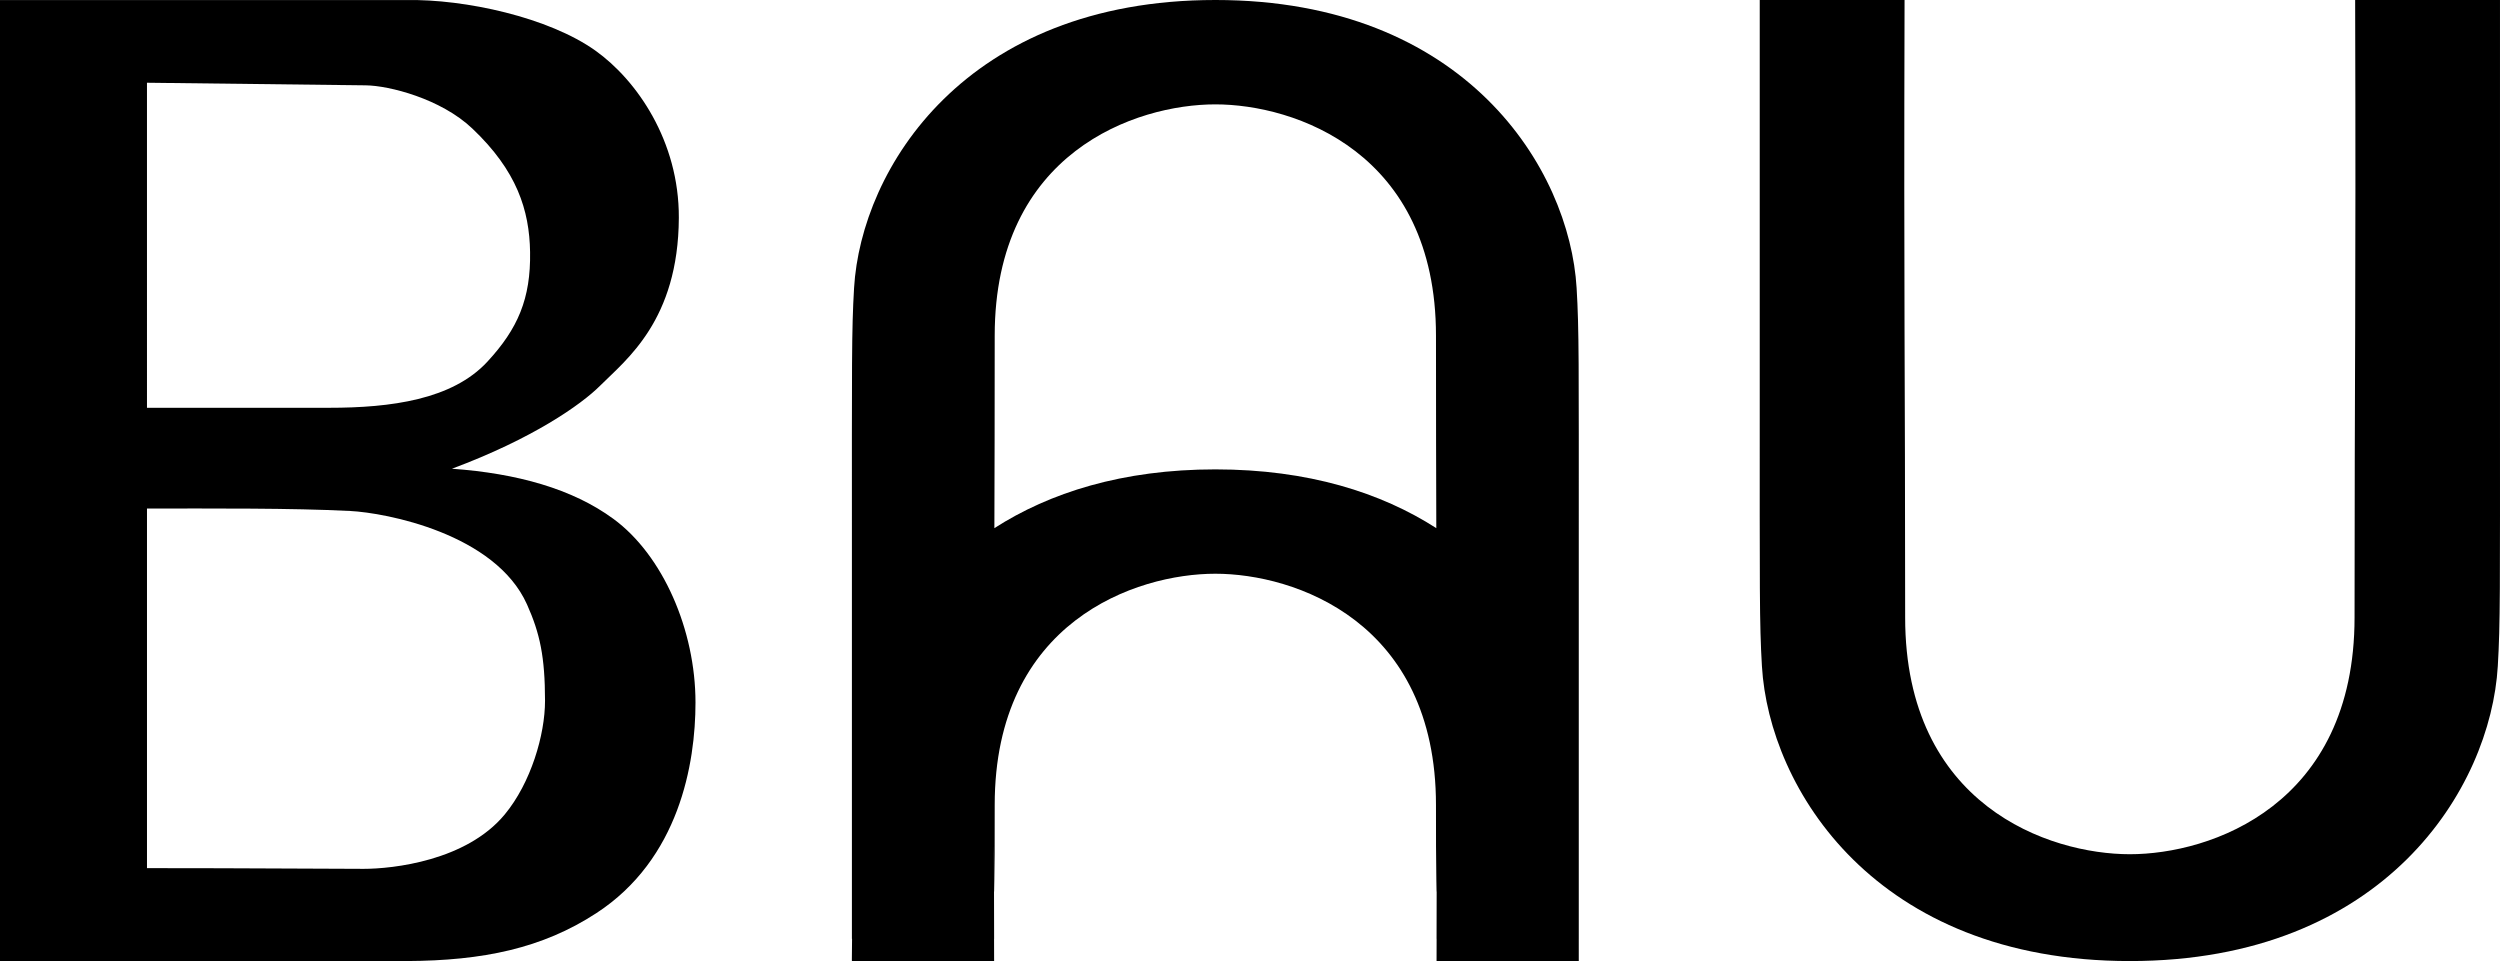
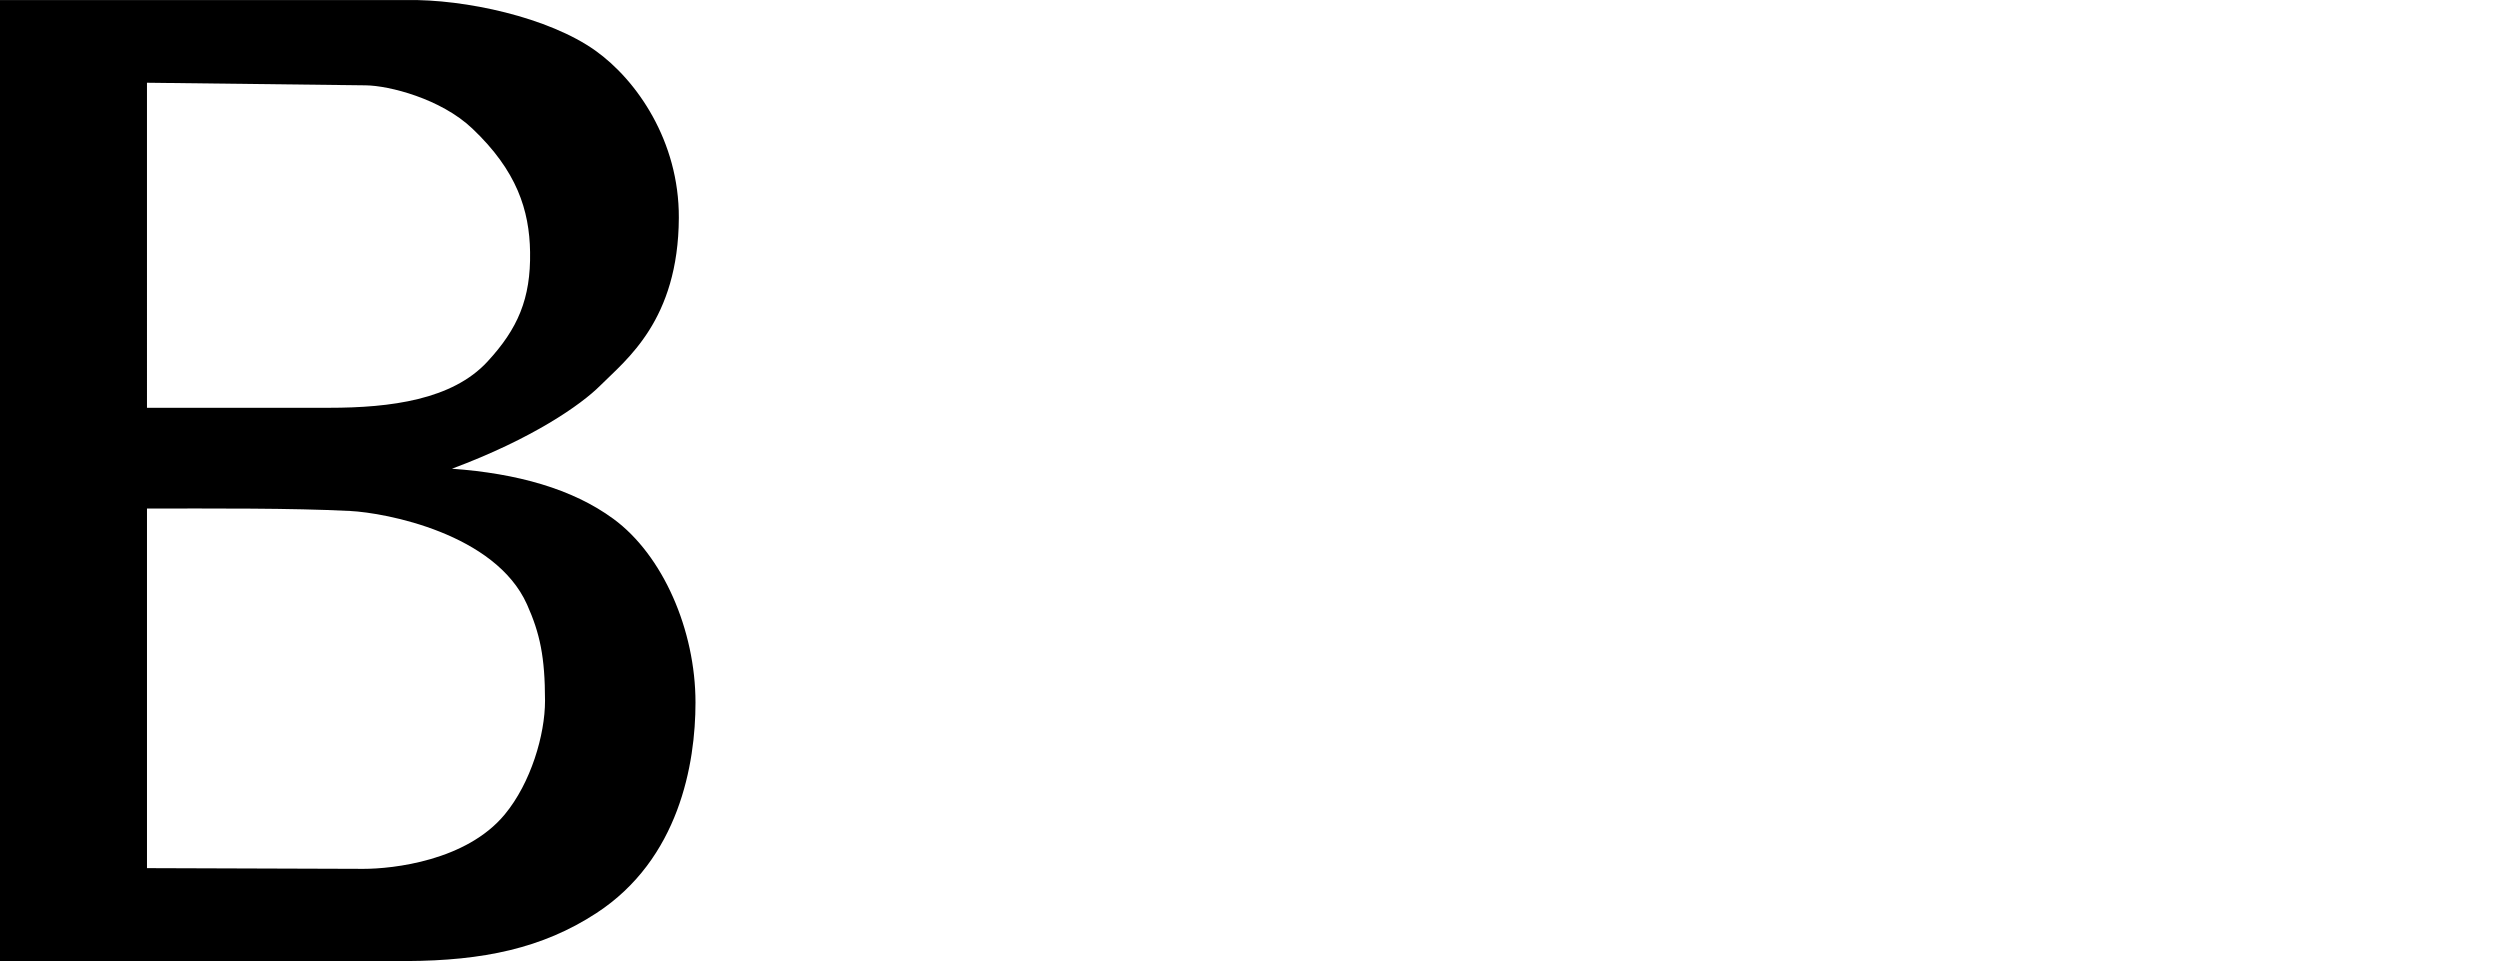
<svg xmlns="http://www.w3.org/2000/svg" xmlns:ns1="http://www.inkscape.org/namespaces/inkscape" xmlns:ns2="http://sodipodi.sourceforge.net/DTD/sodipodi-0.dtd" width="270.308mm" height="103.913mm" viewBox="0 0 270.308 103.913" version="1.1" id="svg4485" ns1:version="1.2.2 (732a01da63, 2022-12-09)" ns2:docname="Bau Logo.svg">
  <ns2:namedview id="namedview4487" pagecolor="#ffffff" bordercolor="#666666" borderopacity="1.0" ns1:showpageshadow="2" ns1:pageopacity="0.0" ns1:pagecheckerboard="0" ns1:deskcolor="#d1d1d1" ns1:document-units="mm" showgrid="false" ns1:zoom="0.36970399" ns1:cx="120.36657" ns1:cy="20.2865" ns1:window-width="1920" ns1:window-height="991" ns1:window-x="-9" ns1:window-y="-9" ns1:window-maximized="1" ns1:current-layer="g65066" />
  <defs id="defs4482" />
  <g ns1:label="Layer 1" ns1:groupmode="layer" id="layer1" transform="translate(104.194,-486.224)">
    <g id="g65066">
-       <rect style="fill:#ffffff;fill-opacity:0;stroke-width:0.889;stroke-linejoin:round" id="rect1569" width="400" height="400" x="-169.04" y="338.18" ns1:export-filename="rect1569.png" ns1:export-xdpi="31.75" ns1:export-ydpi="31.75" />
-       <path id="path3927" style="fill:#000000;fill-opacity:1;stroke:none;stroke-width:0.156;stroke-opacity:1" d="m 86.074,486.224 c 0,18.498 -0.004,28.98 0,43.214 0,20.655 -0.04,24.112 0.237,28.817 0.778,13.197 12.222,31.882 39.782,31.882 27.559,0 39.004,-18.685 39.782,-31.882 0.277,-4.705 0.237,-8.162 0.237,-28.817 0.004,-14.235 0,-24.716 0,-43.214 h -7.889 -7.771 c 0.094,32.687 -0.064,39.592 -0.064,66.759 0,20.328 -15.569,25.602 -24.295,25.602 -8.726,0 -24.295,-5.274 -24.295,-25.602 0,-27.166 -0.158,-34.072 -0.064,-66.759 h -7.771 z" ns2:nodetypes="ccccsccccscsccc" ns1:export-filename="logo_white.png" ns1:export-xdpi="500" ns1:export-ydpi="500" />
-       <path id="path3929" style="fill:#000000;fill-opacity:1;stroke:none;stroke-width:0.153;stroke-opacity:1" d="m 27.213,486.224 c -27.061,0 -38.299,18.252 -39.063,31.143 -0.272,4.596 -0.233,7.973 -0.233,28.149 -0.004,13.905 0,24.144 0,42.213 h 0.017 c -0.041,3.756 -0.017,1.764 -0.017,2.408 h 7.747 7.63 c -0.005,-1.553 -0.002,-1.186 -0.006,-2.408 h 0.006 c -0.011,-3.682 -0.017,-6.957 -0.022,-10.038 0.022,1.738 0.085,12.517 0.085,-4.424 0,-19.857 15.288,-25.009 23.856,-25.009 8.568,0 23.856,5.152 23.856,25.009 0,16.955 0.063,6.145 0.084,4.421 -0.005,3.082 -0.011,6.358 -0.021,10.041 h 0.006 c -0.003,1.222 -9.82e-4,0.855 -0.006,2.408 h 7.63 7.747 c 3.9e-5,-0.984 -9.82e-4,-1.524 -9.82e-4,-2.408 h 9.82e-4 c 0,-18.069 0.004,-28.308 0,-42.213 0,-20.176 0.039,-23.553 -0.233,-28.149 -0.764,-12.891 -12.002,-31.143 -39.063,-31.143 z m 0,11.285 c 8.568,0 23.856,5.152 23.856,25.009 0,8.532 0.016,14.876 0.035,20.811 -5.961,-3.831 -13.832,-6.354 -23.891,-6.354 -10.059,0 -17.93,2.523 -23.891,6.354 0.019,-5.935 0.035,-12.279 0.035,-20.811 0,-19.857 15.288,-25.009 23.856,-25.009 z" />
-       <path id="path3933" style="fill:#000000;fill-opacity:1;stroke-width:0.156" d="M -104.194,590.136 V 486.228 l 43.874,0.001 c 6.425,-0.117 15.48,1.881 20.516,5.478 4.447,3.176 9.043,9.766 9.008,18.06 -0.048,11.096 -5.694,15.346 -8.507,18.156 -2.076,2.074 -7.308,5.733 -16.026,8.982 7.03,0.502 13.028,2.171 17.462,5.424 5.349,3.925 8.872,12.019 8.872,19.858 0,6.613 -1.764,16.93 -10.718,22.769 -5.854,3.818 -12.271,5.137 -20.472,5.181 -10.668,0 -44.01,-3.2e-4 -44.01,-3.2e-4 z m 39.303,-9.969 c 3.196,0 11.11,-0.869 15.262,-5.87 2.838,-3.418 4.37,-8.645 4.365,-12.311 -0.006,-4.733 -0.543,-7.268 -1.948,-10.407 -3.43,-7.664 -15.267,-9.913 -19.135,-10.107 -6.437,-0.322 -14.62,-0.264 -21.955,-0.265 v 38.882 c 11.581,0 18.63,0.077 23.412,0.077 z m -3.718,-49.852 c 6.679,0 13.314,-0.877 17.108,-4.979 3.296,-3.563 4.704,-6.815 4.621,-11.868 -0.074,-4.503 -1.408,-8.766 -6.261,-13.361 -3.396,-3.216 -8.984,-4.626 -11.505,-4.656 l -23.657,-0.281 3.2e-4,35.145 z" ns2:nodetypes="cccssscsssccsscssccssssssccs" />
+       <path id="path3933" style="fill:#000000;fill-opacity:1;stroke-width:0.156" d="M -104.194,590.136 V 486.228 l 43.874,0.001 c 6.425,-0.117 15.48,1.881 20.516,5.478 4.447,3.176 9.043,9.766 9.008,18.06 -0.048,11.096 -5.694,15.346 -8.507,18.156 -2.076,2.074 -7.308,5.733 -16.026,8.982 7.03,0.502 13.028,2.171 17.462,5.424 5.349,3.925 8.872,12.019 8.872,19.858 0,6.613 -1.764,16.93 -10.718,22.769 -5.854,3.818 -12.271,5.137 -20.472,5.181 -10.668,0 -44.01,-3.2e-4 -44.01,-3.2e-4 z m 39.303,-9.969 c 3.196,0 11.11,-0.869 15.262,-5.87 2.838,-3.418 4.37,-8.645 4.365,-12.311 -0.006,-4.733 -0.543,-7.268 -1.948,-10.407 -3.43,-7.664 -15.267,-9.913 -19.135,-10.107 -6.437,-0.322 -14.62,-0.264 -21.955,-0.265 v 38.882 z m -3.718,-49.852 c 6.679,0 13.314,-0.877 17.108,-4.979 3.296,-3.563 4.704,-6.815 4.621,-11.868 -0.074,-4.503 -1.408,-8.766 -6.261,-13.361 -3.396,-3.216 -8.984,-4.626 -11.505,-4.656 l -23.657,-0.281 3.2e-4,35.145 z" ns2:nodetypes="cccssscsssccsscssccssssssccs" />
    </g>
  </g>
</svg>